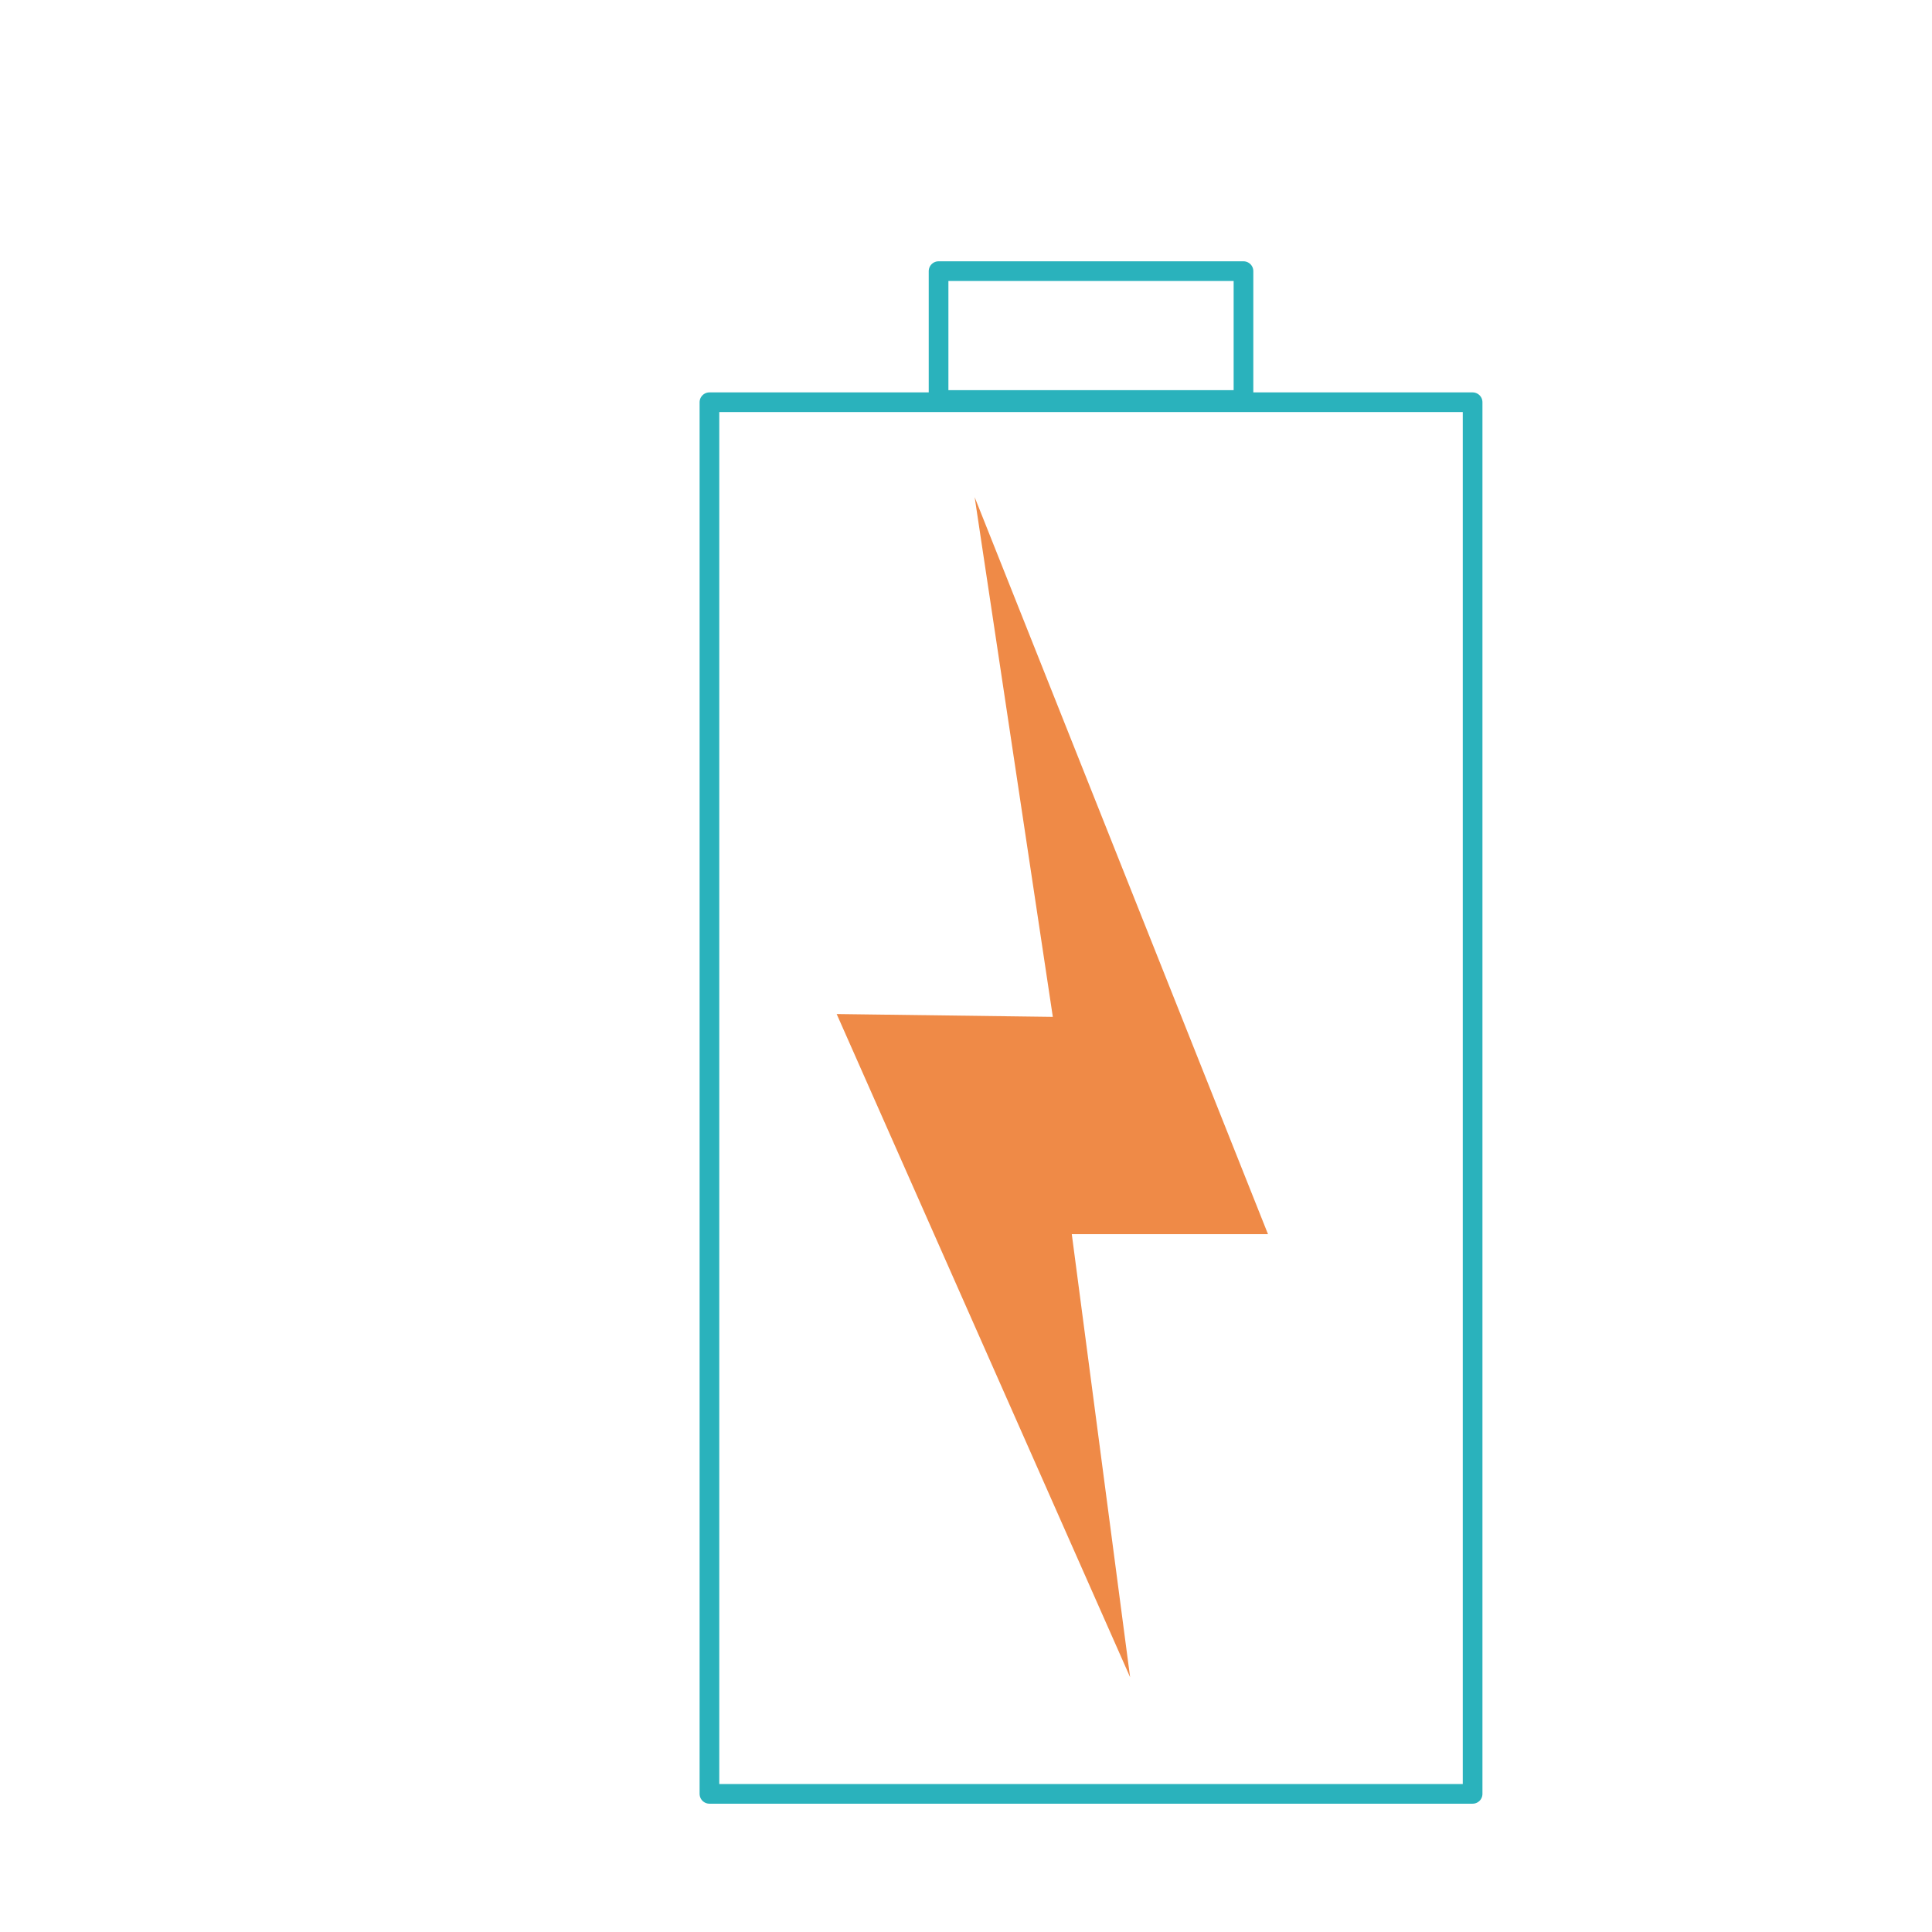
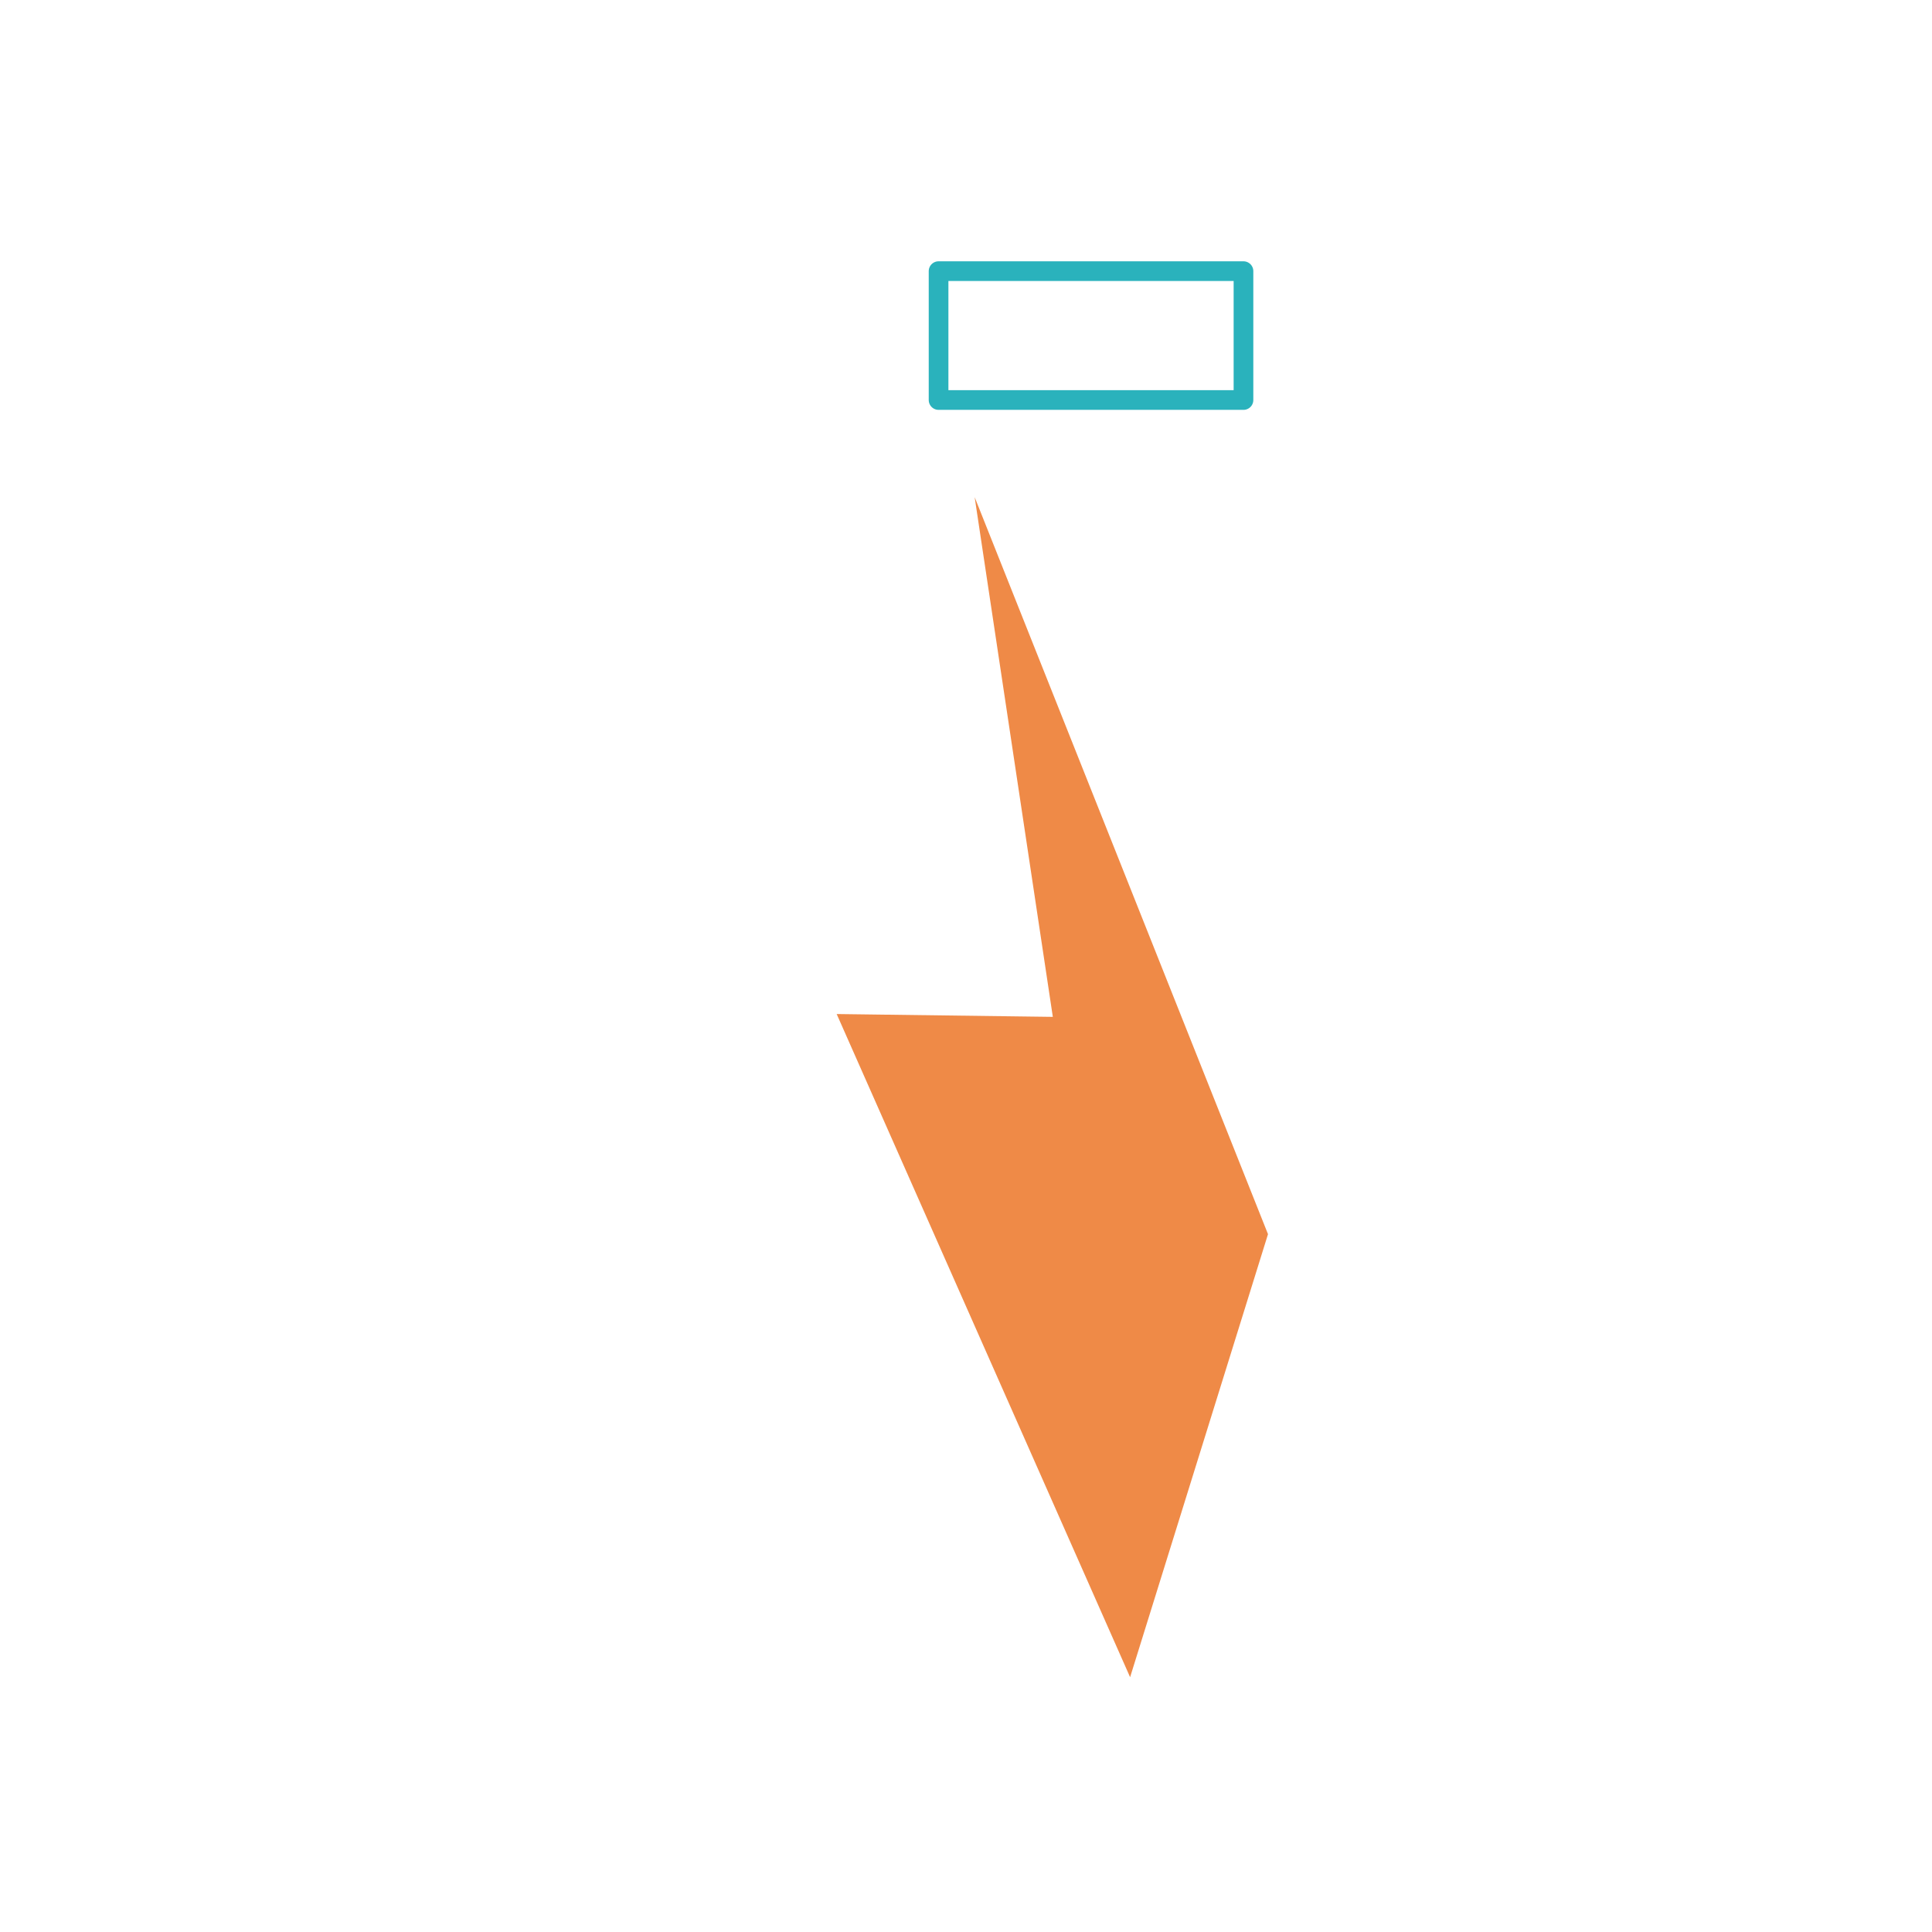
<svg xmlns="http://www.w3.org/2000/svg" width="100%" height="100%" viewBox="0 0 1080 1080" version="1.1" xml:space="preserve" style="fill-rule:evenodd;clip-rule:evenodd;stroke-linecap:round;stroke-linejoin:round;stroke-miterlimit:1.5;">
-   <rect x="396.581" y="224.849" width="426.617" height="777.927" style="fill:none;stroke:rgb(42,178,188);stroke-width:11px;" />
  <g transform="matrix(1,0,0,1,-10.787,-8)">
    <rect x="535.453" y="159.568" width="170.446" height="72.047" style="fill:none;stroke:rgb(42,178,188);stroke-width:11px;" />
  </g>
-   <path d="M544.84,277.908L588.534,568.431L467.708,566.854L631.738,937.563L599.138,689.908L708.82,689.908L544.84,277.908Z" style="fill:rgb(239,138,71);" />
+   <path d="M544.84,277.908L588.534,568.431L467.708,566.854L631.738,937.563L708.82,689.908L544.84,277.908Z" style="fill:rgb(239,138,71);" />
</svg>